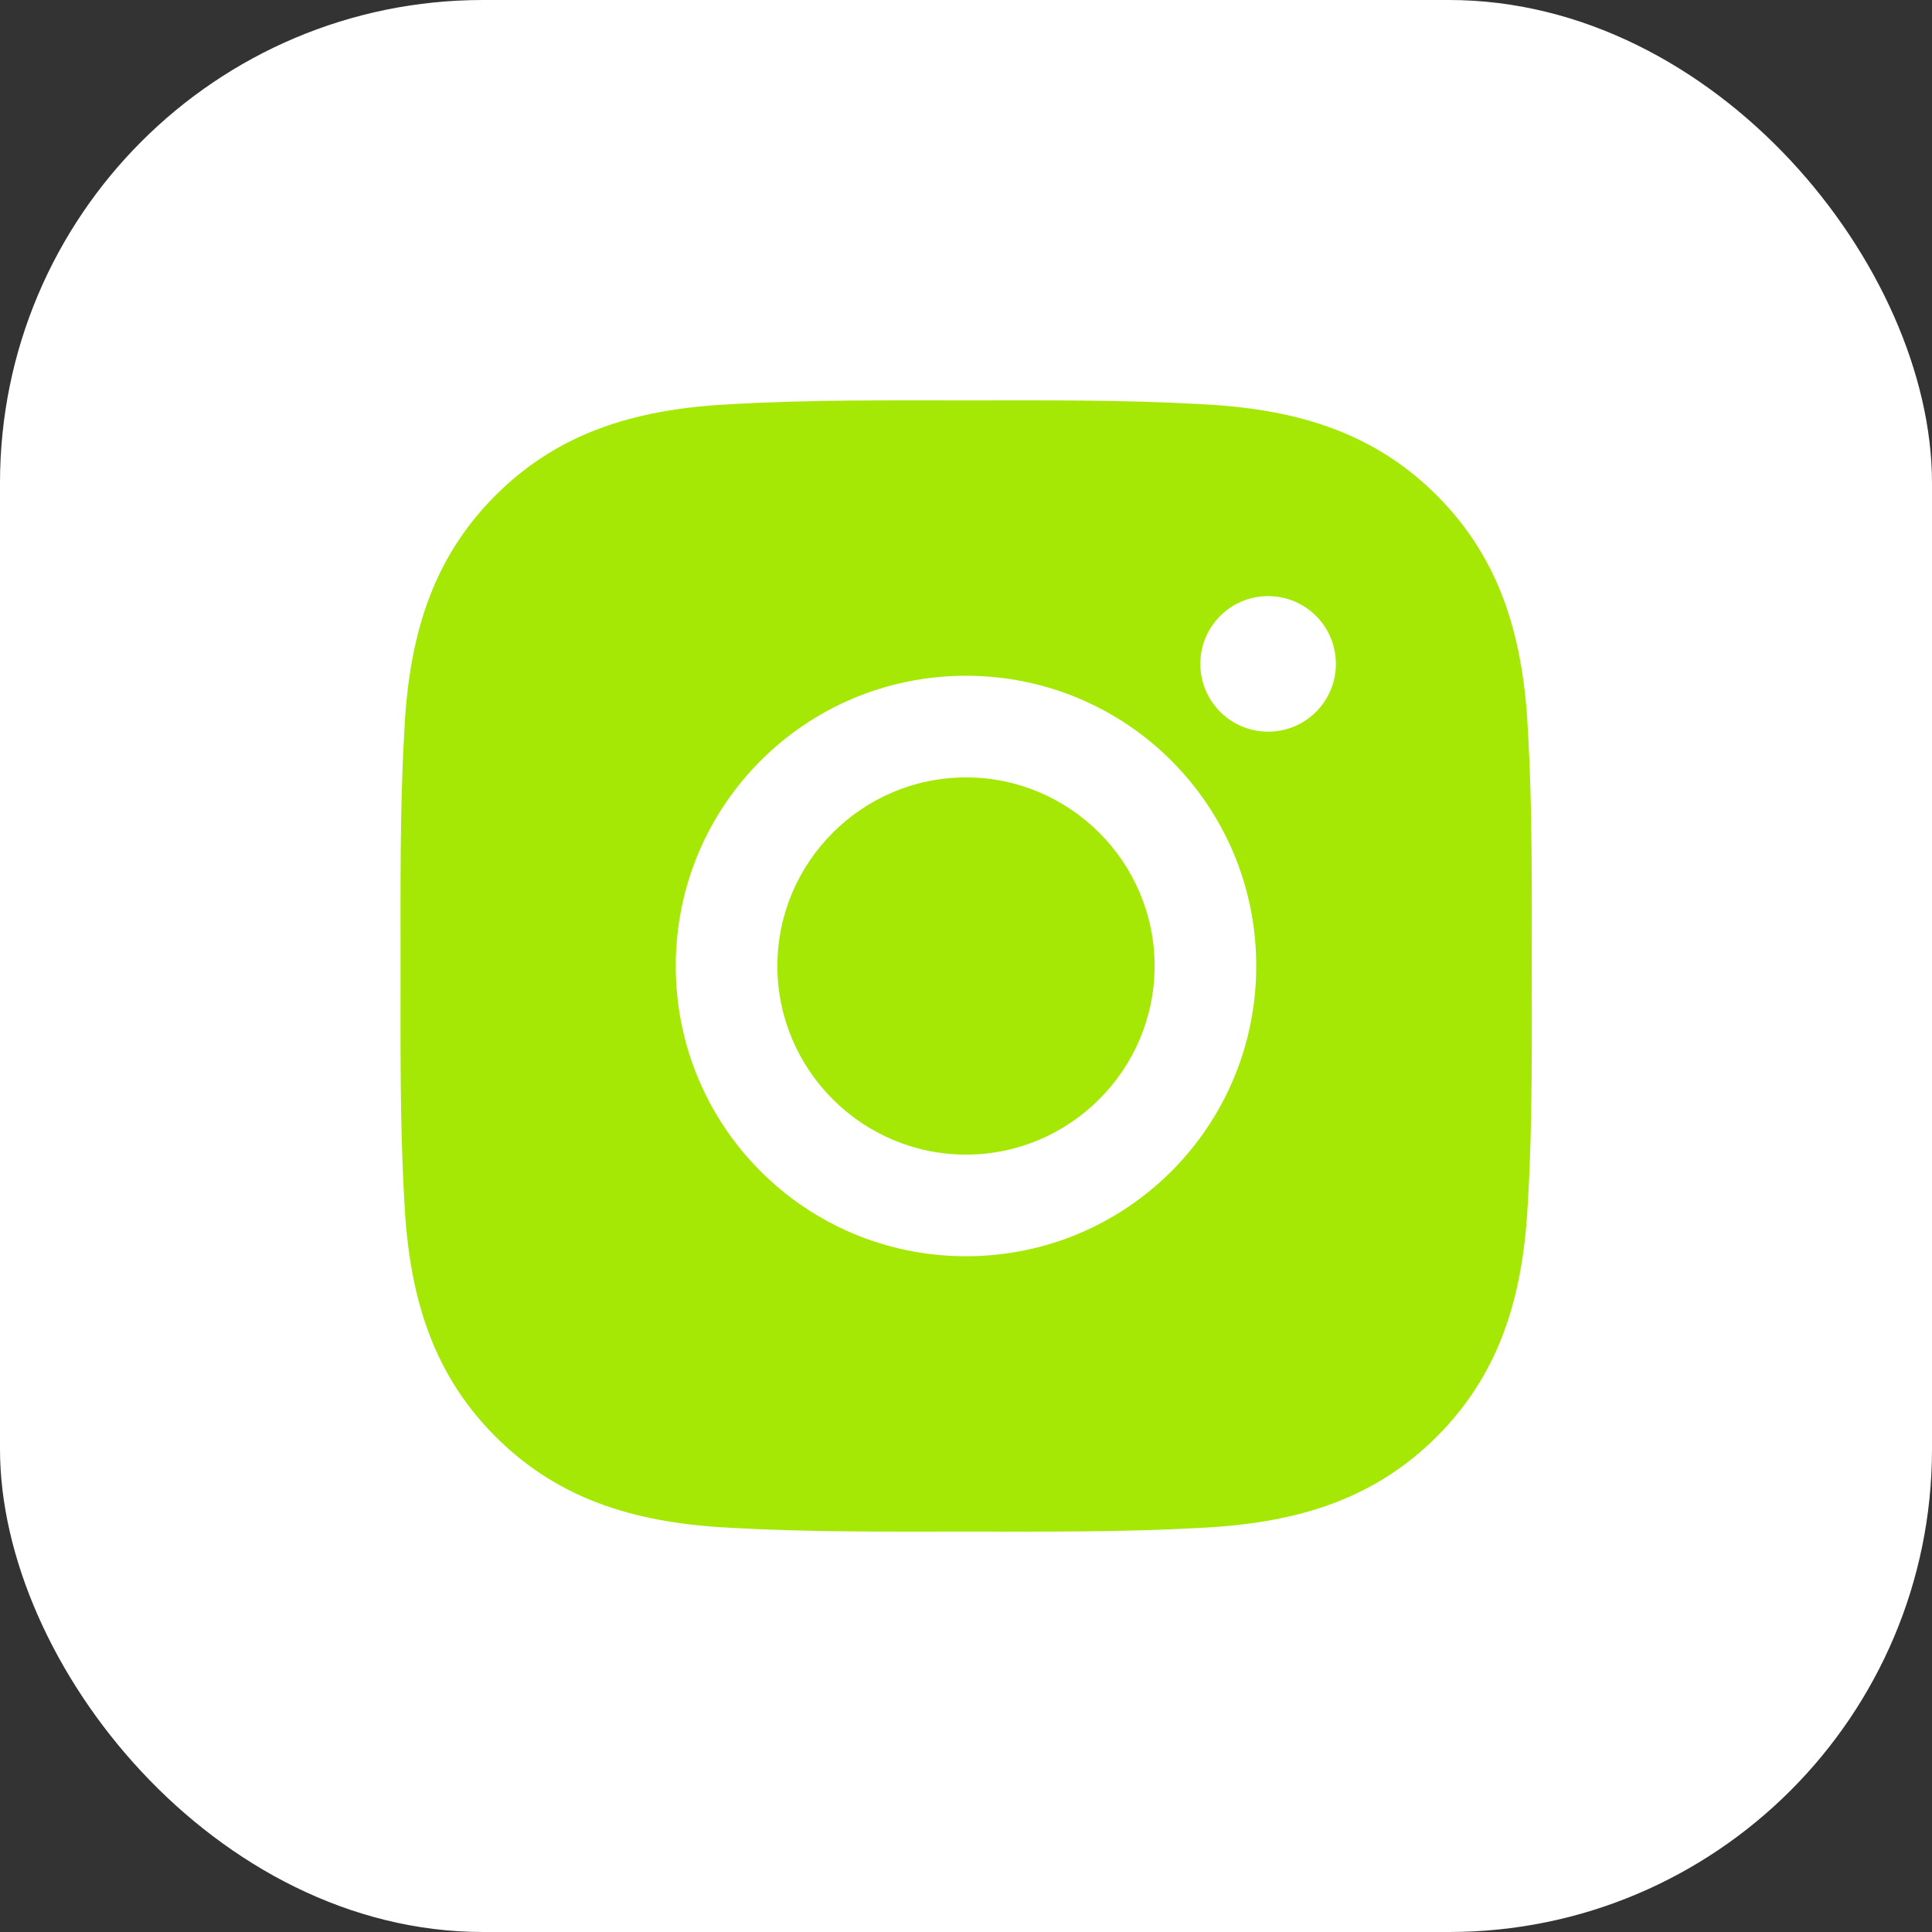
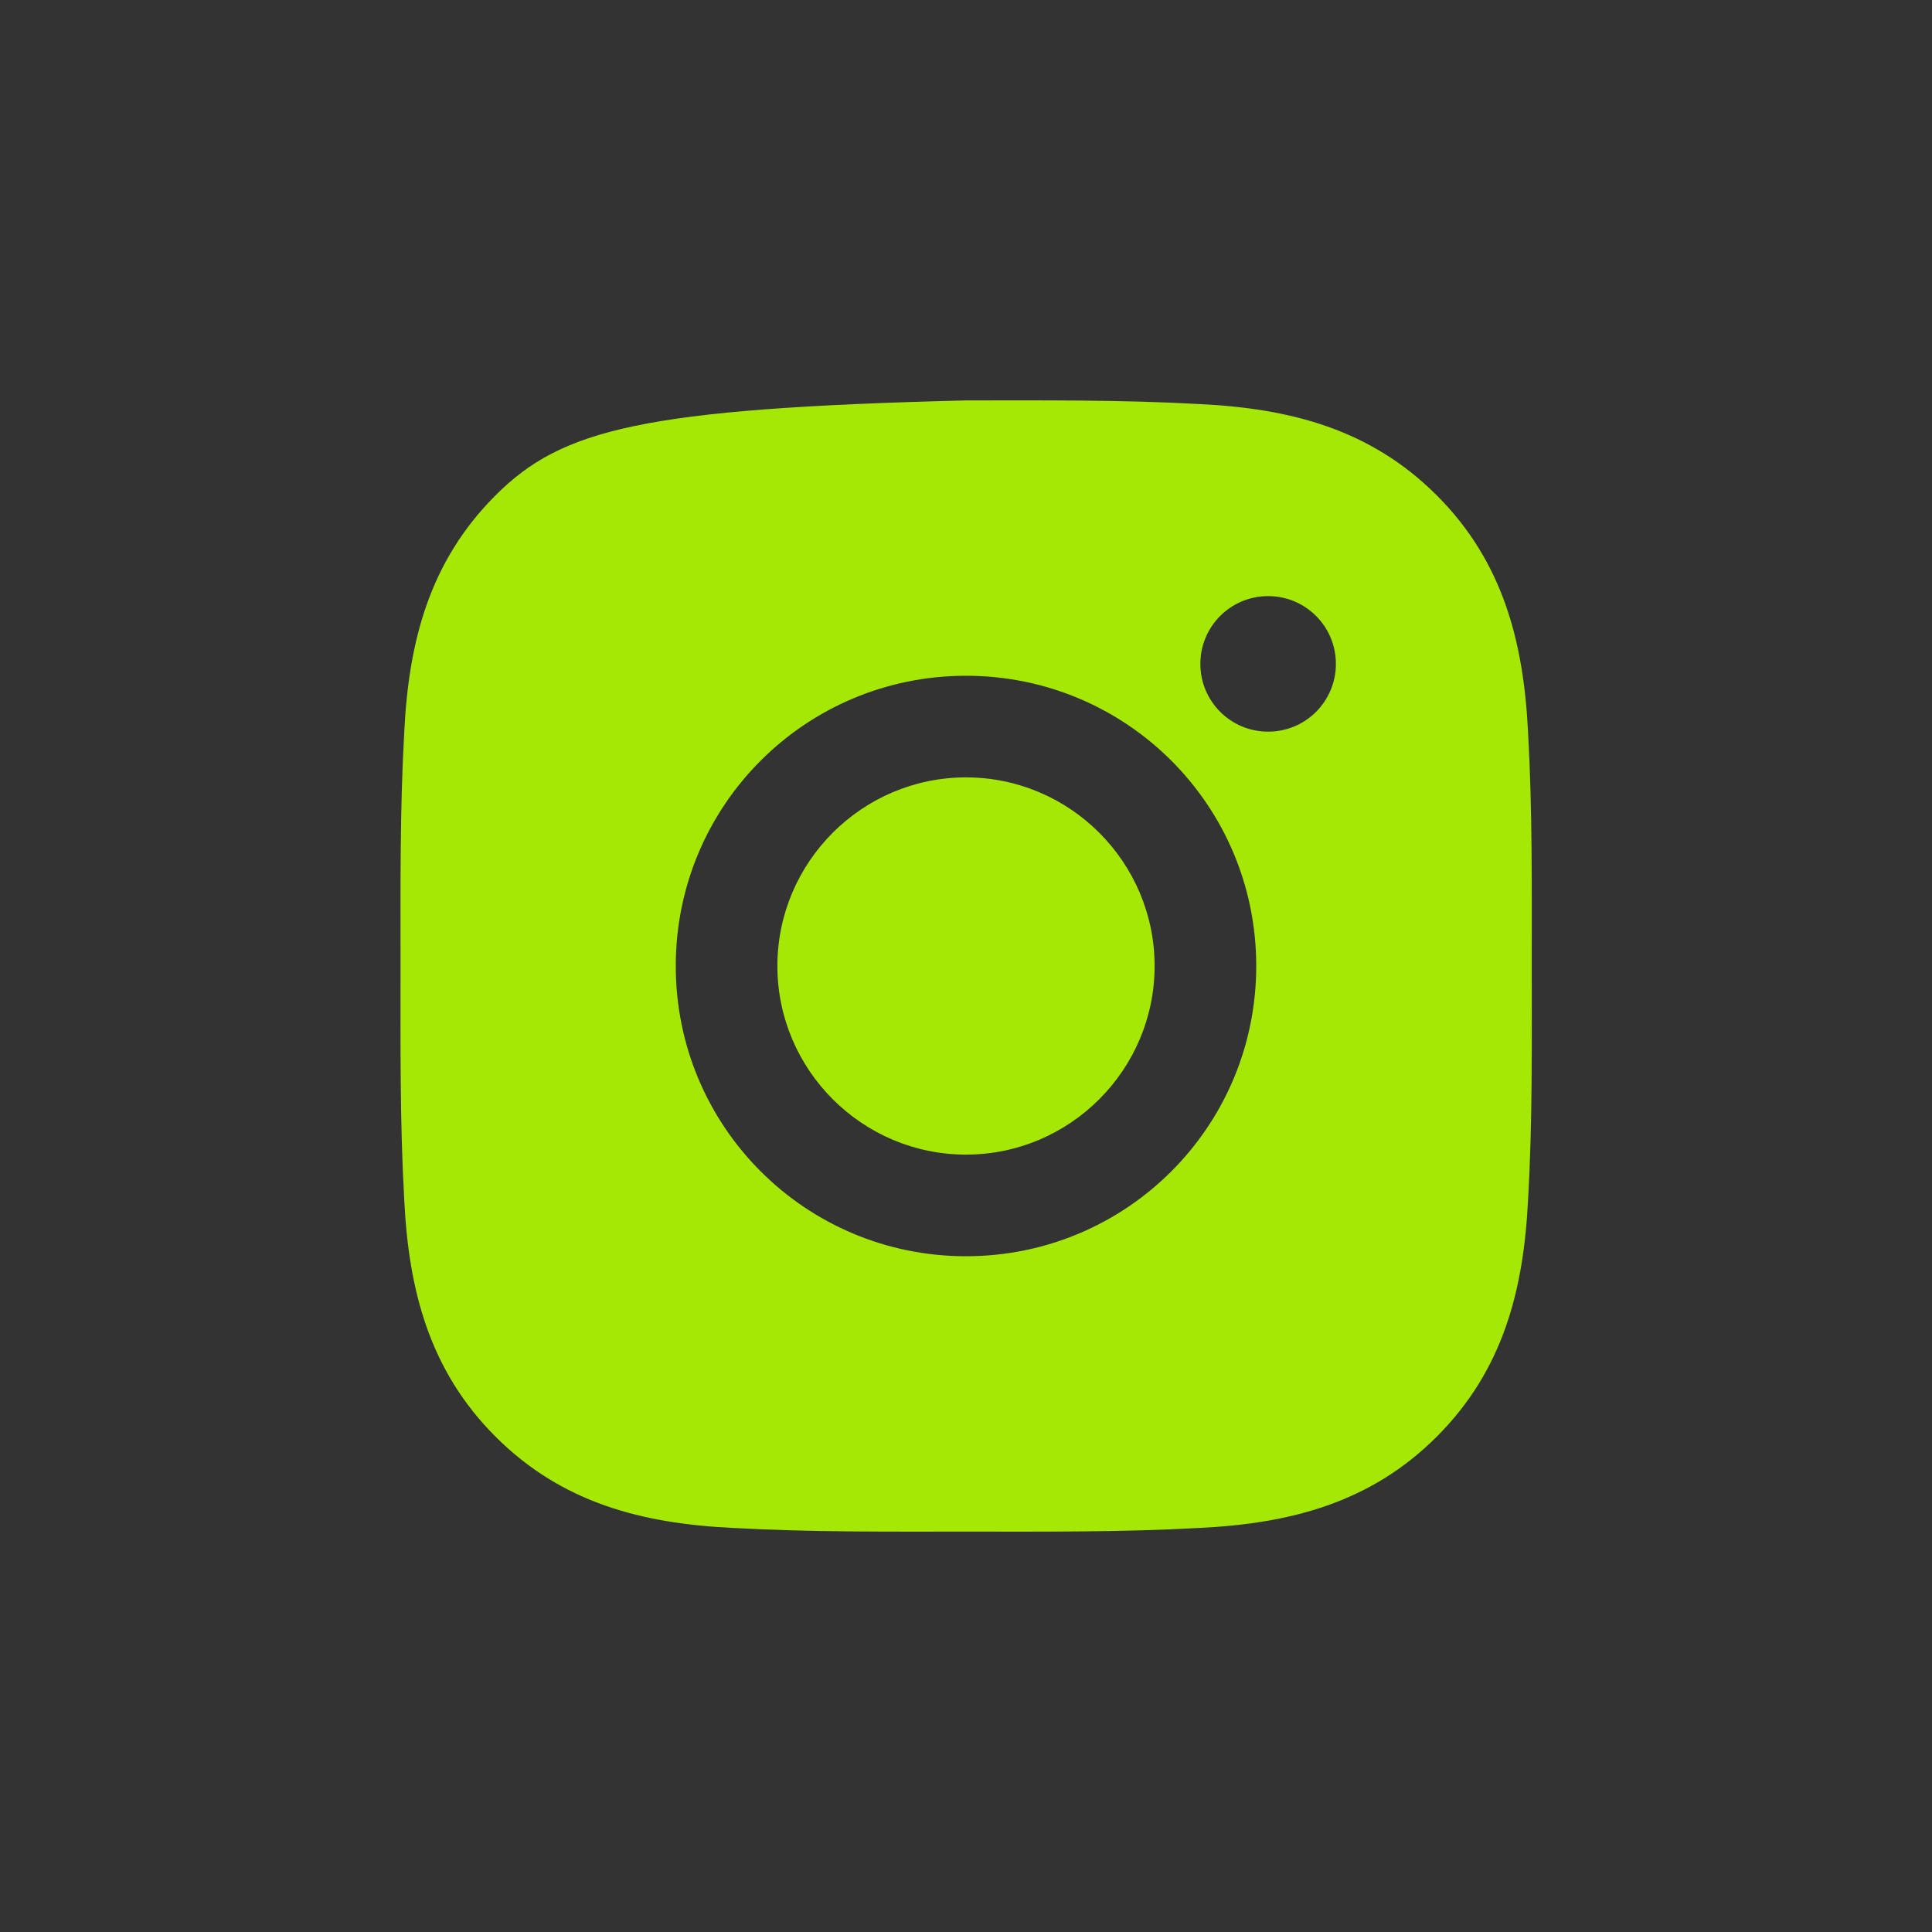
<svg xmlns="http://www.w3.org/2000/svg" width="40" height="40" viewBox="0 0 40 40" fill="none">
  <rect x="0" y="0" width="40" height="40" fill="#333333" stroke="none" />
-   <rect width="40" height="40" rx="10" fill="white" />
-   <path d="M20 16.095C17.85 16.095 16.095 17.849 16.095 20C16.095 22.15 17.85 23.905 20 23.905C22.15 23.905 23.905 22.15 23.905 20C23.905 17.849 22.15 16.095 20 16.095ZM31.713 20C31.713 18.383 31.728 16.78 31.637 15.166C31.546 13.291 31.118 11.627 29.747 10.256C28.373 8.882 26.712 8.457 24.837 8.366C23.22 8.275 21.617 8.29 20.003 8.29C18.386 8.29 16.783 8.275 15.169 8.366C13.294 8.457 11.63 8.885 10.259 10.256C8.885 11.63 8.46 13.291 8.369 15.166C8.278 16.783 8.293 18.386 8.293 20C8.293 21.614 8.278 23.22 8.369 24.834C8.46 26.709 8.888 28.373 10.259 29.744C11.633 31.118 13.294 31.543 15.169 31.634C16.786 31.724 18.389 31.71 20.003 31.71C21.62 31.71 23.223 31.724 24.837 31.634C26.712 31.543 28.376 31.115 29.747 29.744C31.121 28.37 31.546 26.709 31.637 24.834C31.73 23.22 31.713 21.617 31.713 20V20ZM20 26.009C16.675 26.009 13.991 23.325 13.991 20C13.991 16.675 16.675 13.991 20 13.991C23.325 13.991 26.009 16.675 26.009 20C26.009 23.325 23.325 26.009 20 26.009ZM26.255 15.148C25.479 15.148 24.852 14.521 24.852 13.745C24.852 12.969 25.479 12.342 26.255 12.342C27.031 12.342 27.658 12.969 27.658 13.745C27.659 13.929 27.622 14.112 27.552 14.282C27.481 14.453 27.378 14.607 27.248 14.738C27.117 14.868 26.963 14.972 26.792 15.042C26.622 15.112 26.439 15.149 26.255 15.148V15.148Z" fill="#A6E805" />
+   <path d="M20 16.095C17.85 16.095 16.095 17.849 16.095 20C16.095 22.15 17.85 23.905 20 23.905C22.15 23.905 23.905 22.15 23.905 20C23.905 17.849 22.15 16.095 20 16.095ZM31.713 20C31.713 18.383 31.728 16.78 31.637 15.166C31.546 13.291 31.118 11.627 29.747 10.256C28.373 8.882 26.712 8.457 24.837 8.366C23.22 8.275 21.617 8.29 20.003 8.29C13.294 8.457 11.63 8.885 10.259 10.256C8.885 11.63 8.46 13.291 8.369 15.166C8.278 16.783 8.293 18.386 8.293 20C8.293 21.614 8.278 23.22 8.369 24.834C8.46 26.709 8.888 28.373 10.259 29.744C11.633 31.118 13.294 31.543 15.169 31.634C16.786 31.724 18.389 31.71 20.003 31.71C21.62 31.71 23.223 31.724 24.837 31.634C26.712 31.543 28.376 31.115 29.747 29.744C31.121 28.37 31.546 26.709 31.637 24.834C31.73 23.22 31.713 21.617 31.713 20V20ZM20 26.009C16.675 26.009 13.991 23.325 13.991 20C13.991 16.675 16.675 13.991 20 13.991C23.325 13.991 26.009 16.675 26.009 20C26.009 23.325 23.325 26.009 20 26.009ZM26.255 15.148C25.479 15.148 24.852 14.521 24.852 13.745C24.852 12.969 25.479 12.342 26.255 12.342C27.031 12.342 27.658 12.969 27.658 13.745C27.659 13.929 27.622 14.112 27.552 14.282C27.481 14.453 27.378 14.607 27.248 14.738C27.117 14.868 26.963 14.972 26.792 15.042C26.622 15.112 26.439 15.149 26.255 15.148V15.148Z" fill="#A6E805" />
</svg>